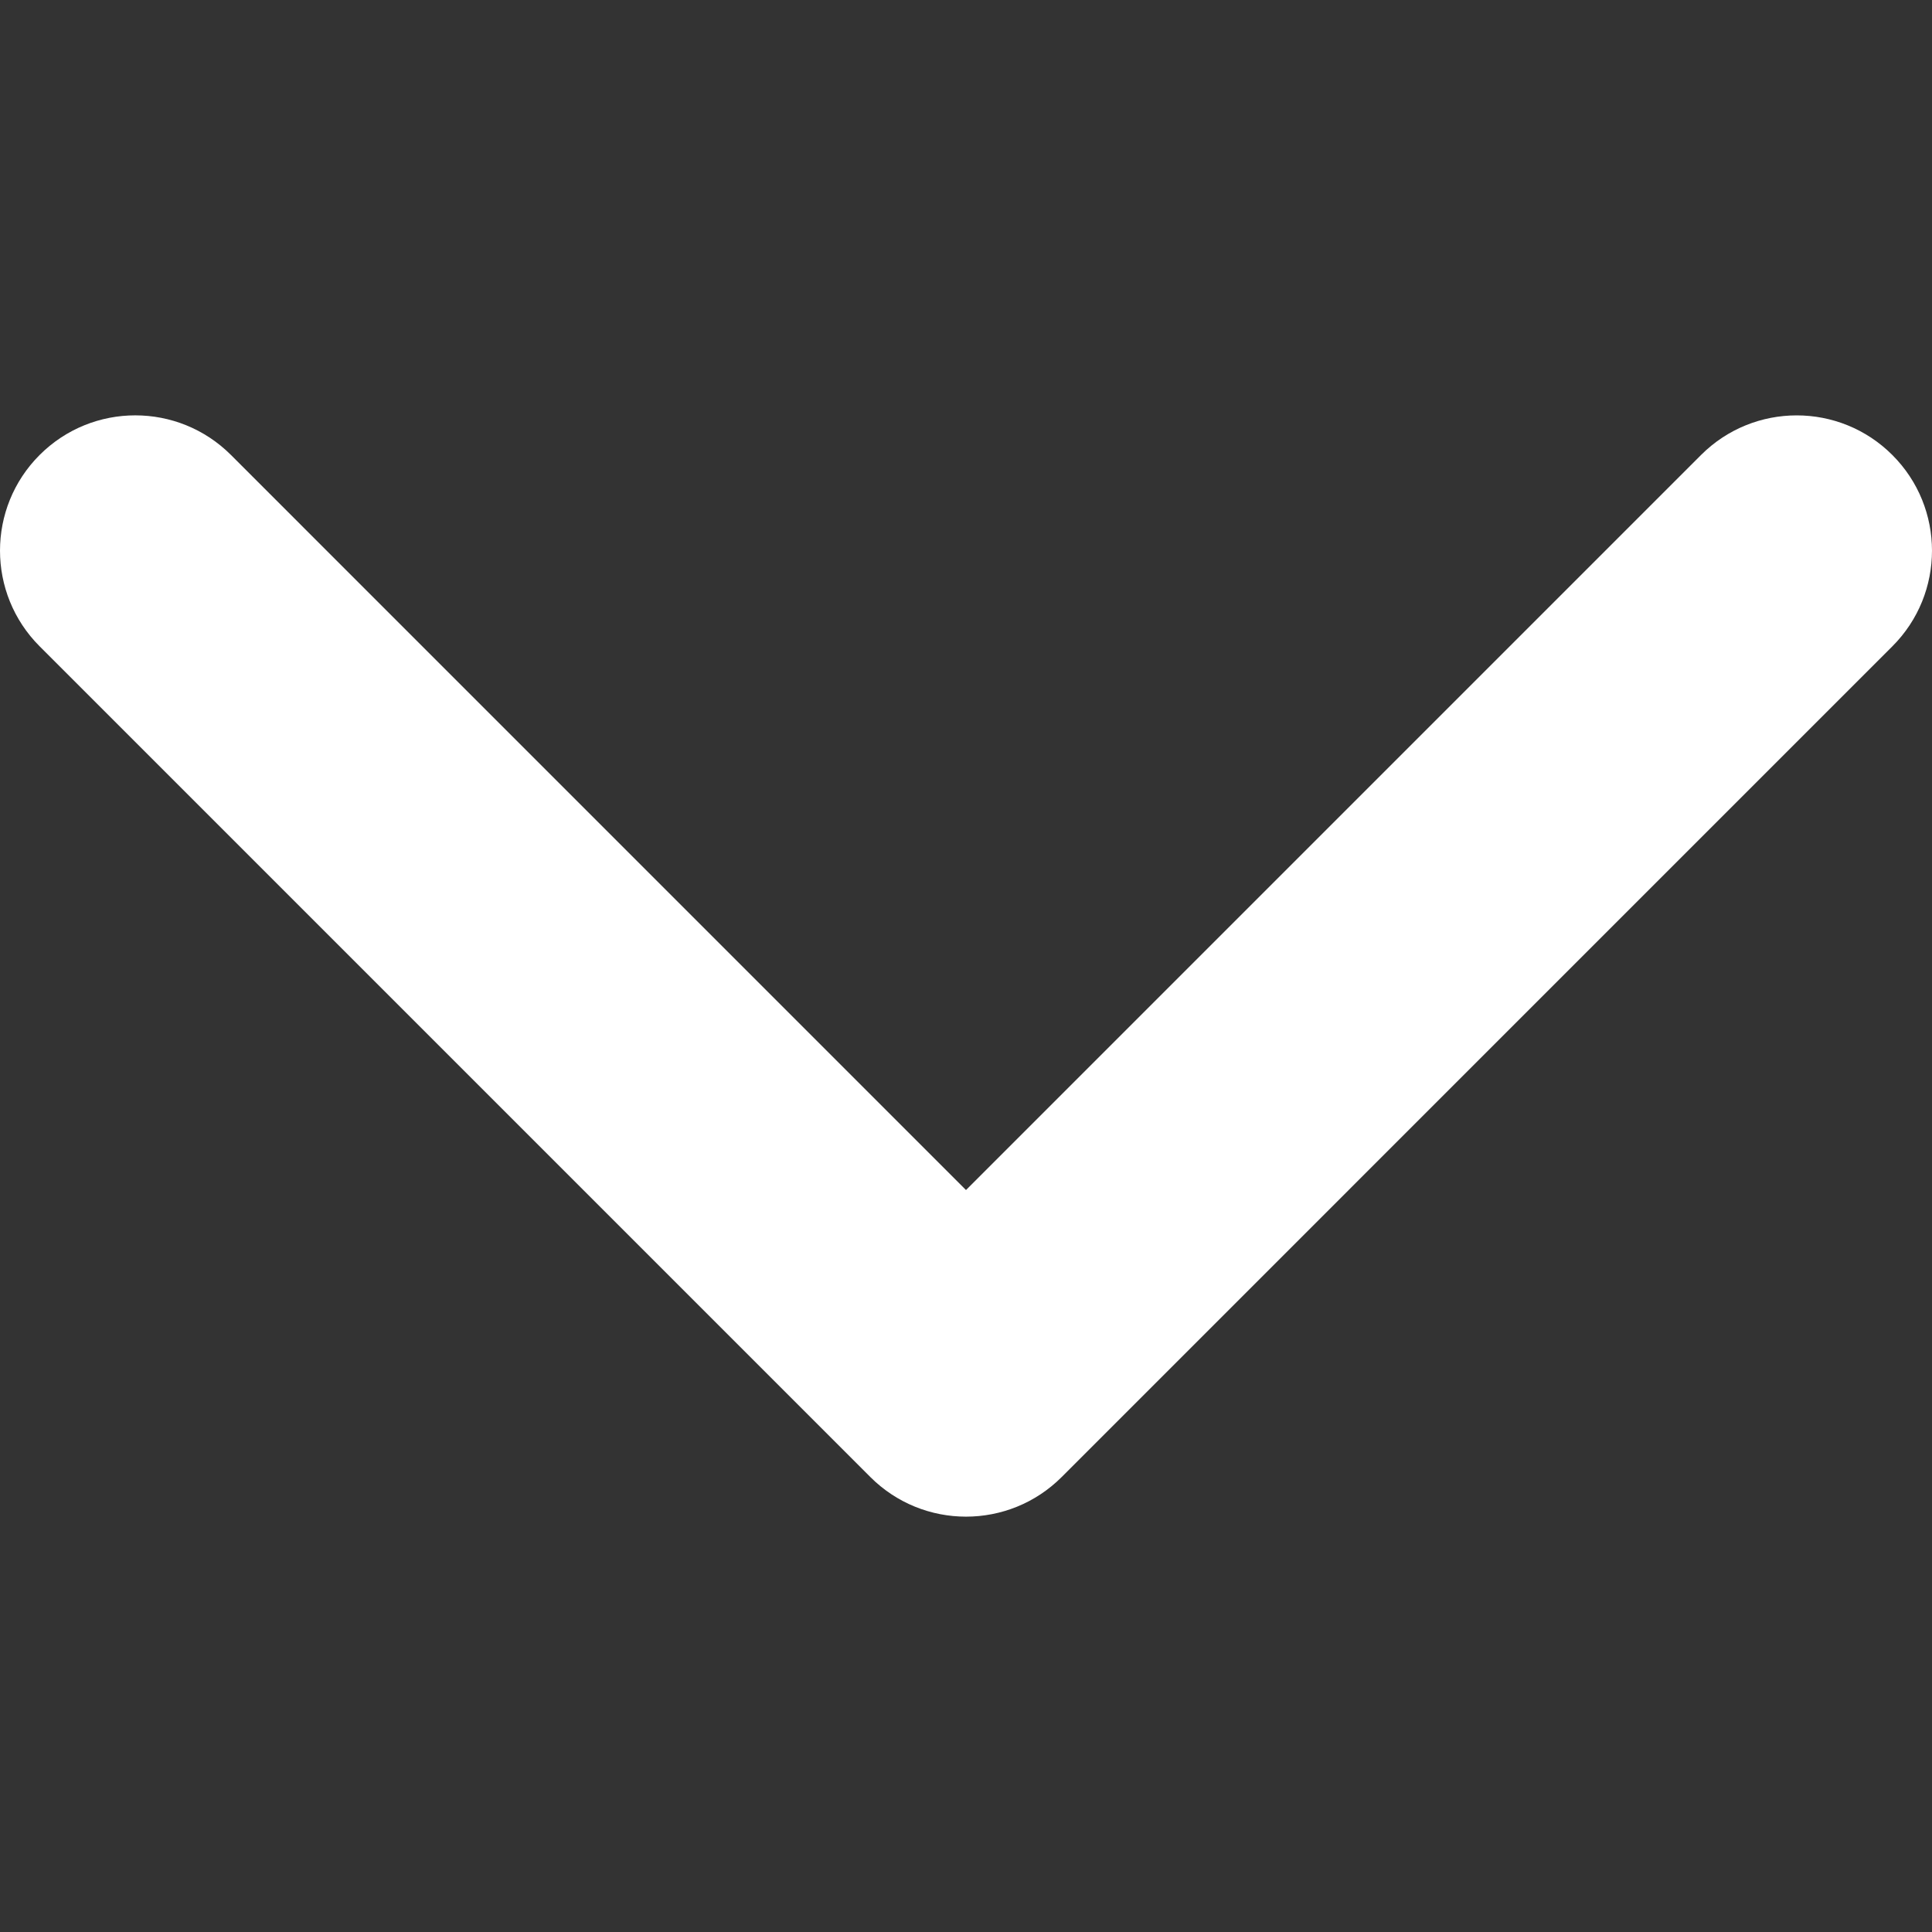
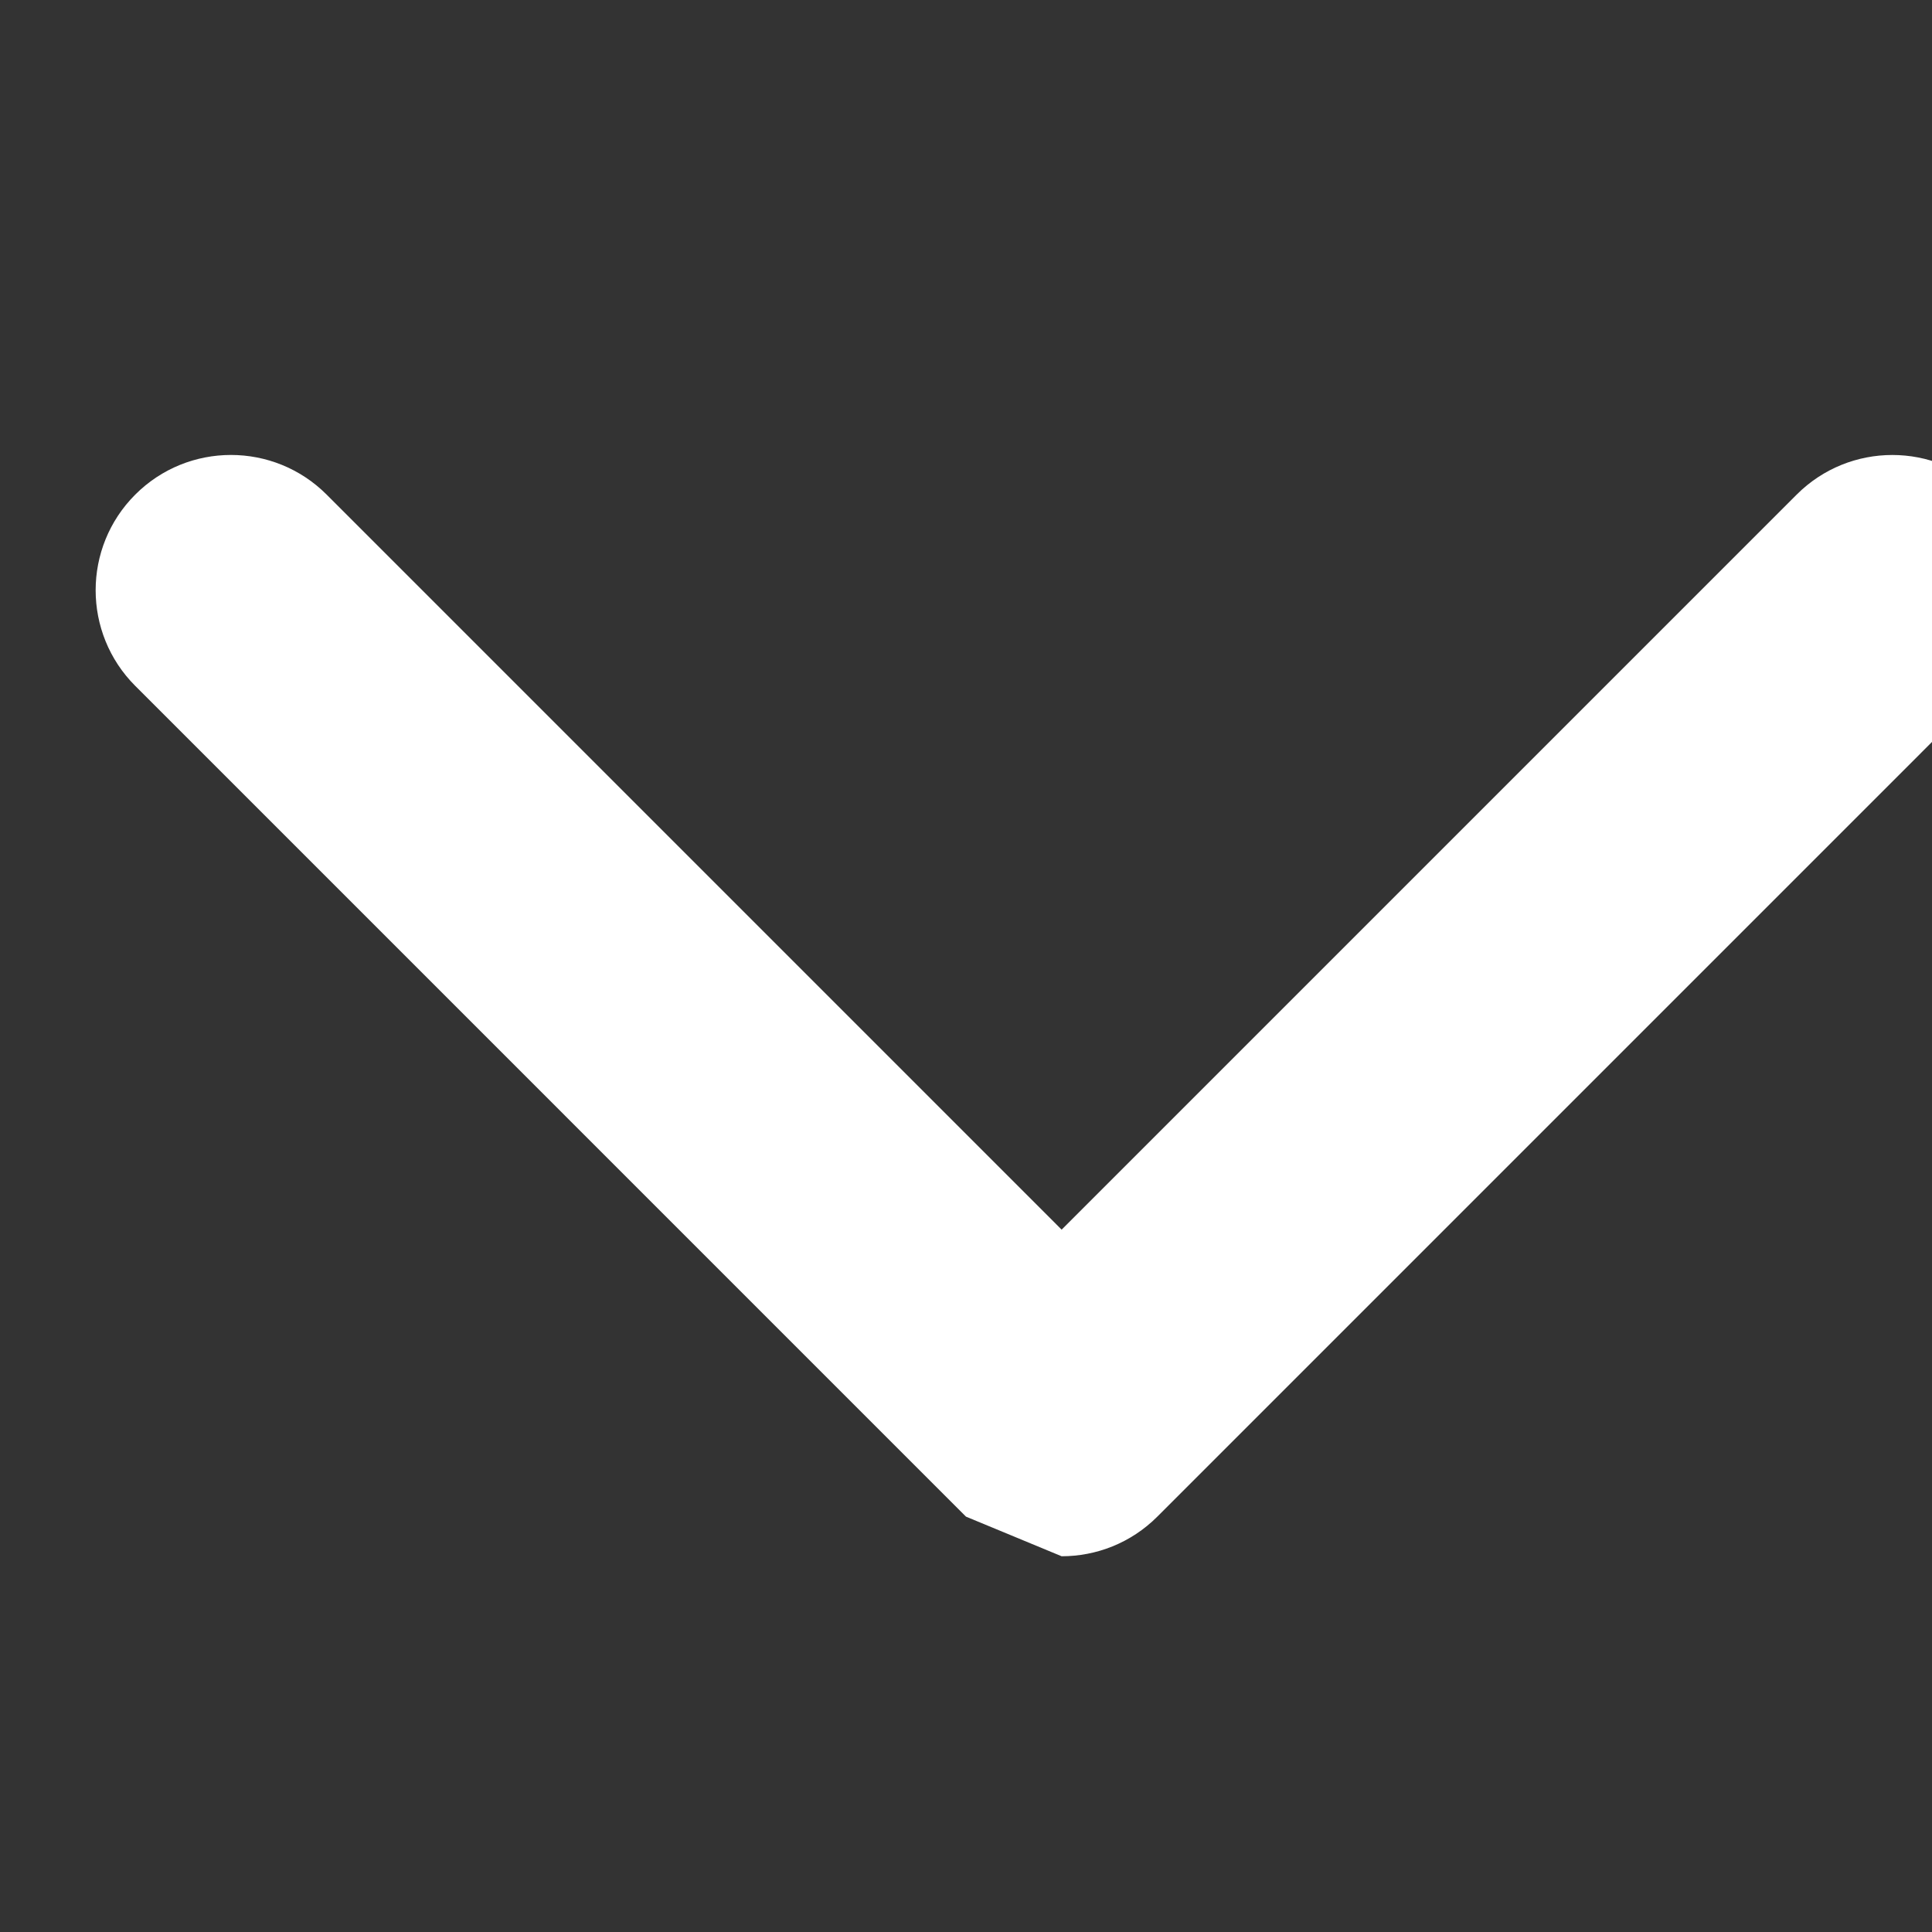
<svg xmlns="http://www.w3.org/2000/svg" enable-background="new 0 0 512 512" height="512" viewBox="0 0 451.847 451.847" width="512">
  <rect x="0" y="0" width="451.847" height="451.847" fill="#333333" stroke="none" />
-   <path d="m225.923 354.706c-8.098 0-16.195-3.092-22.369-9.263l-194.284-194.286c-12.359-12.359-12.359-32.397 0-44.751 12.354-12.354 32.388-12.354 44.748 0l171.905 171.915 171.906-171.909c12.359-12.354 32.391-12.354 44.744 0 12.365 12.354 12.365 32.392 0 44.751l-194.281 194.286c-6.177 6.172-14.274 9.257-22.369 9.257z" fill="#fff" />
+   <path d="m225.923 354.706l-194.284-194.286c-12.359-12.359-12.359-32.397 0-44.751 12.354-12.354 32.388-12.354 44.748 0l171.905 171.915 171.906-171.909c12.359-12.354 32.391-12.354 44.744 0 12.365 12.354 12.365 32.392 0 44.751l-194.281 194.286c-6.177 6.172-14.274 9.257-22.369 9.257z" fill="#fff" />
</svg>